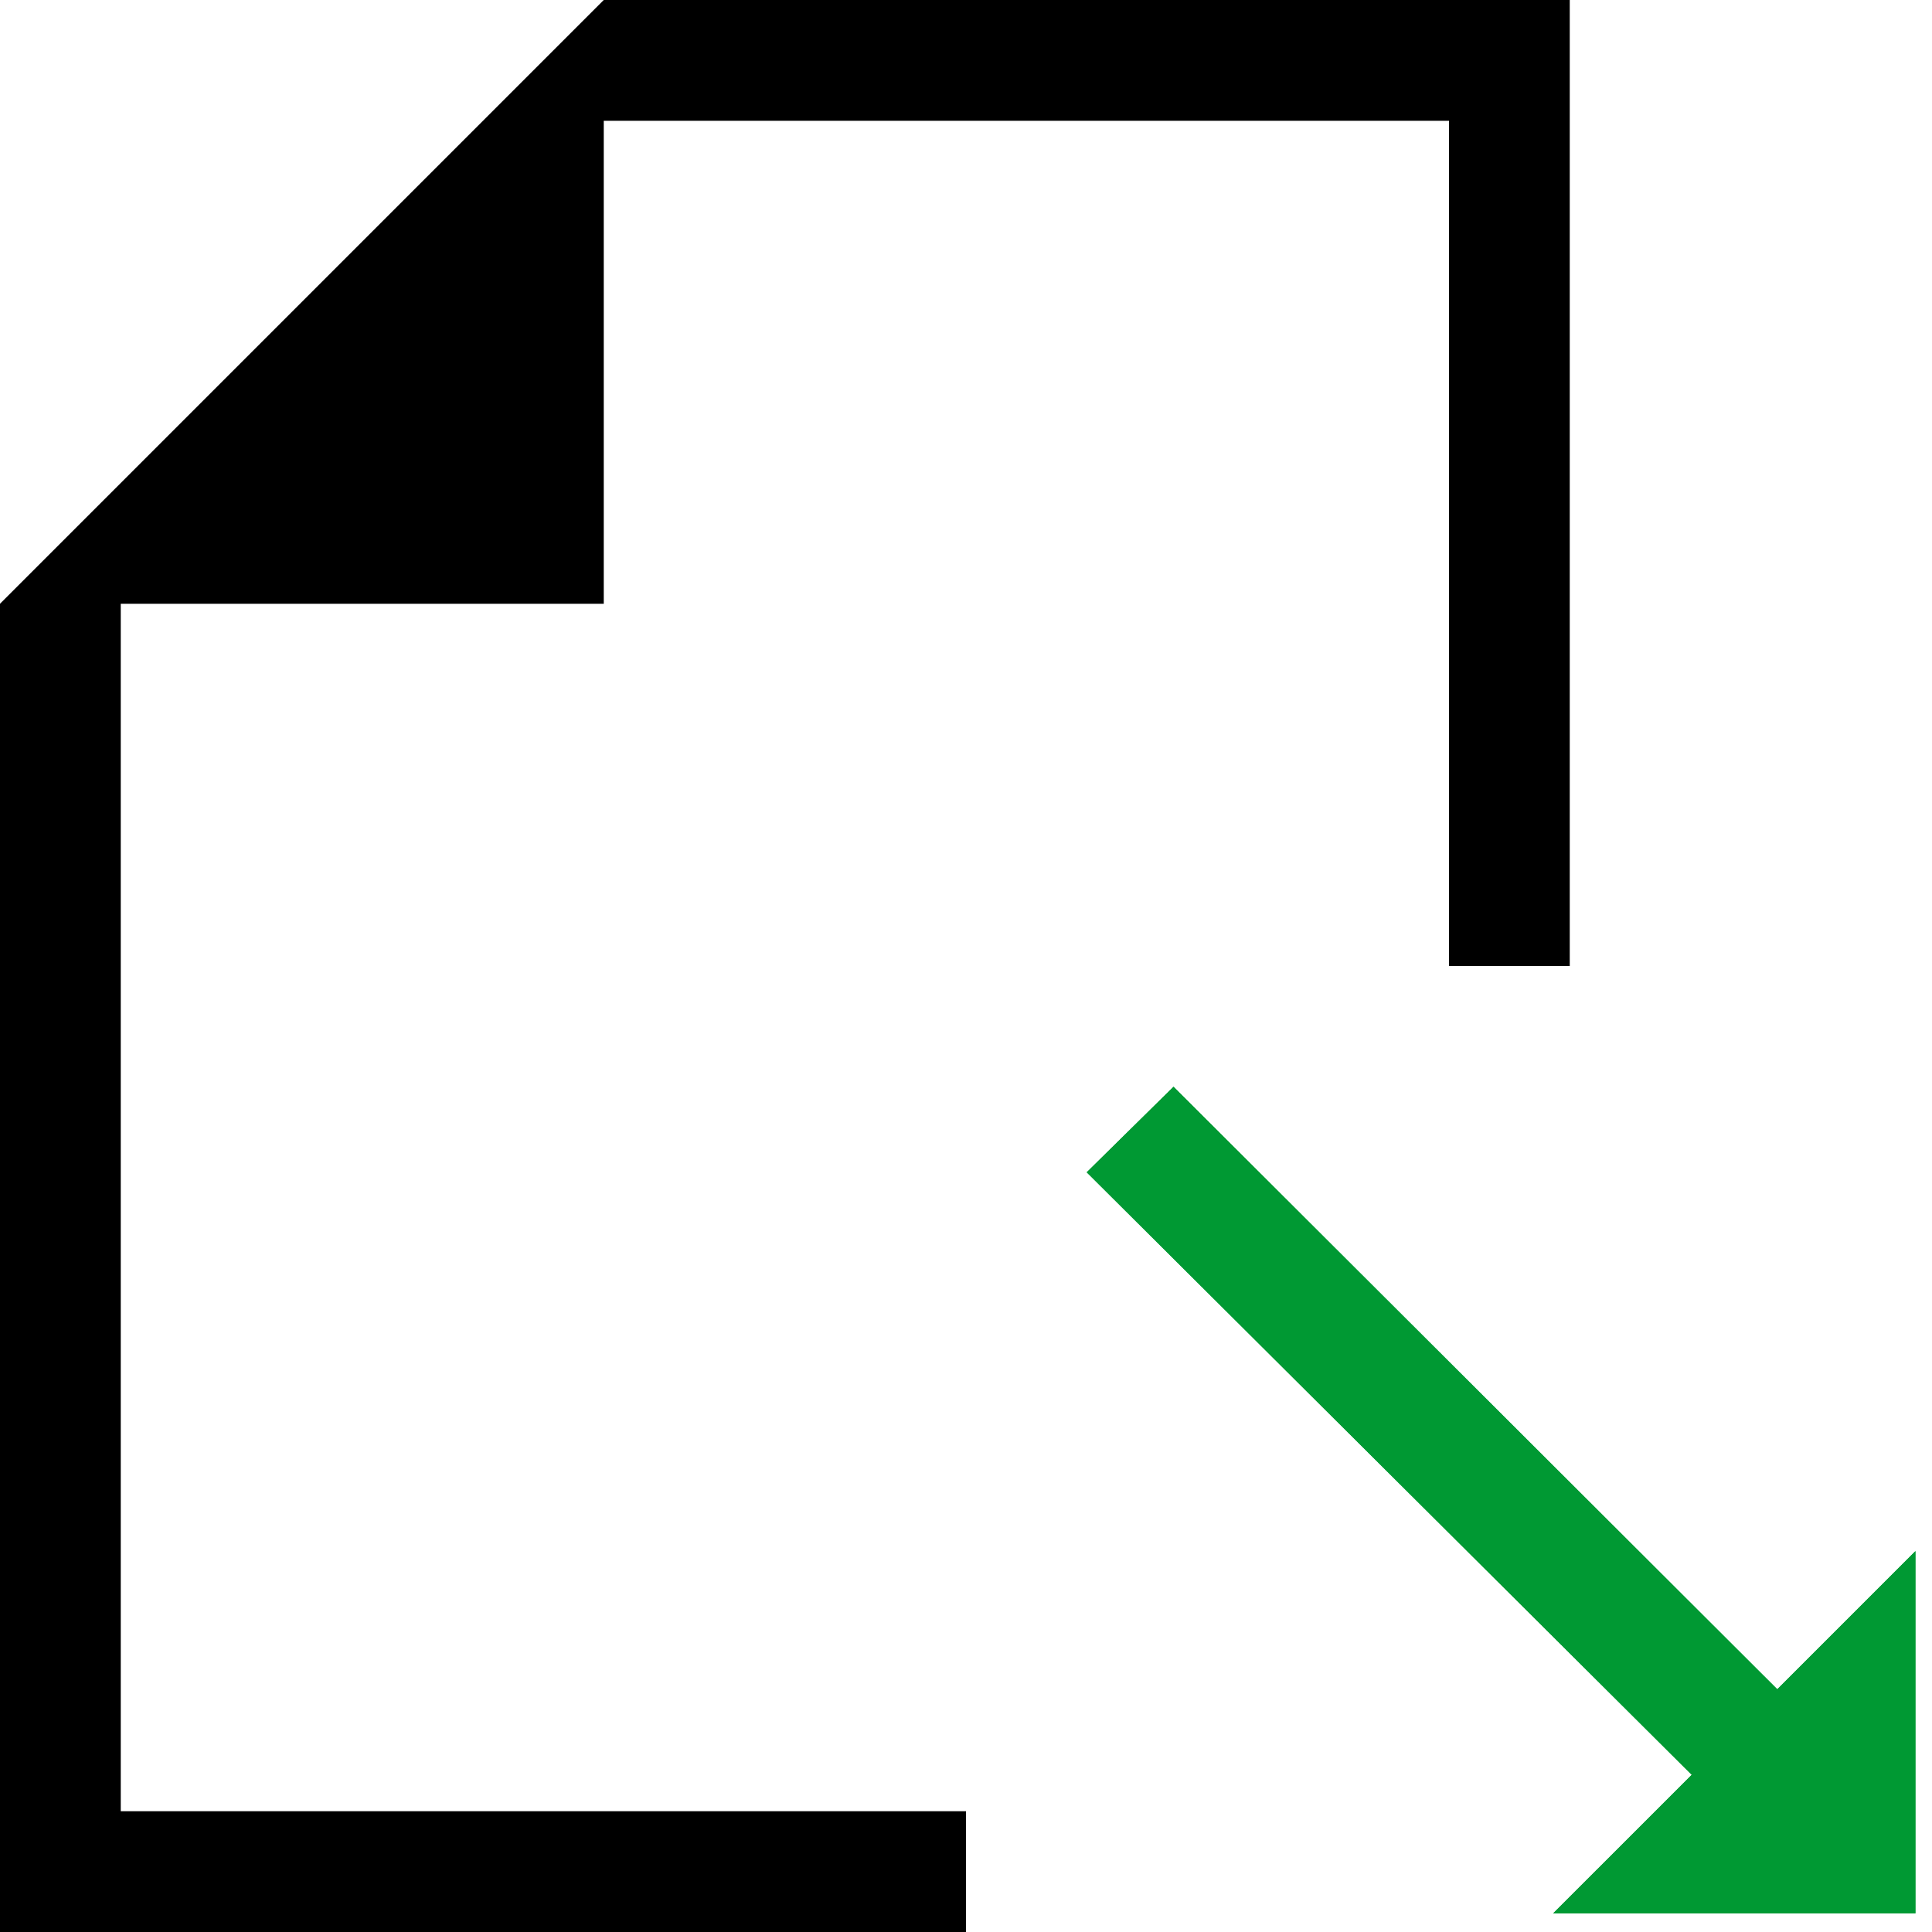
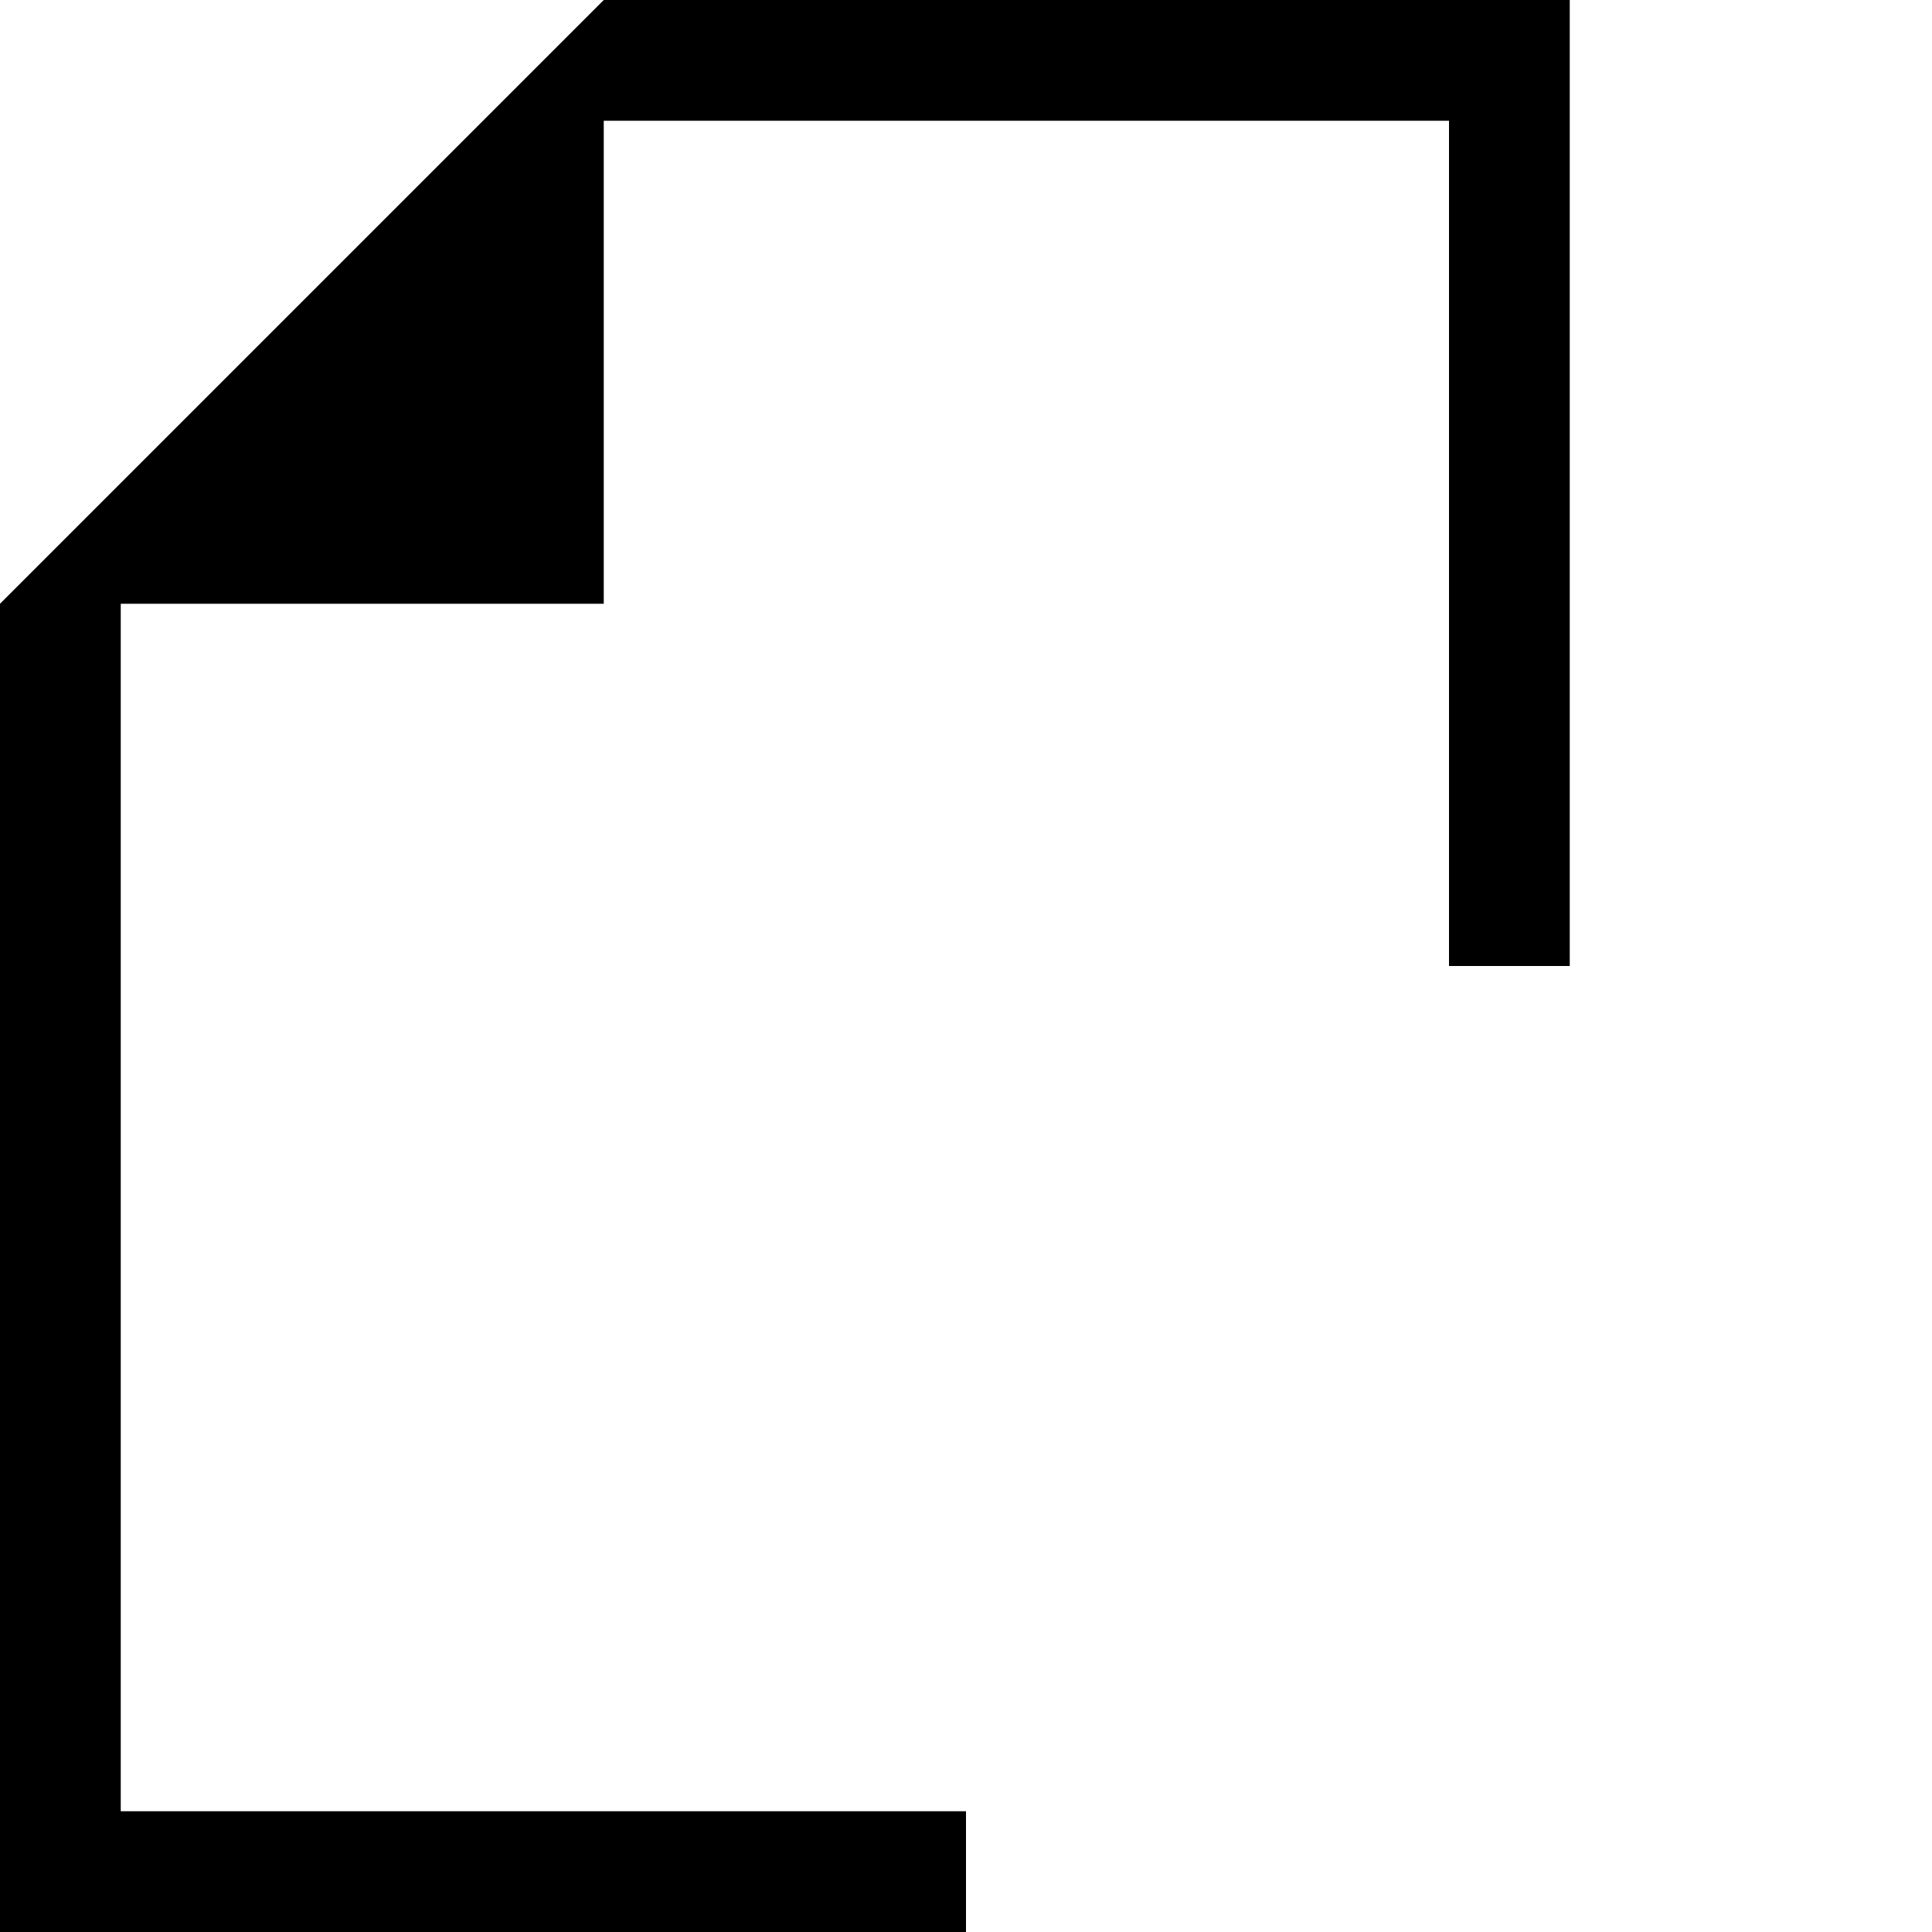
<svg xmlns="http://www.w3.org/2000/svg" xml:space="preserve" width="0.5in" height="0.5in" version="1.1" style="shape-rendering:geometricPrecision; text-rendering:geometricPrecision; image-rendering:optimizeQuality; fill-rule:evenodd; clip-rule:evenodd" viewBox="0 0 500 500">
  <defs>
    <style type="text/css">
   
    .fil1 {fill:#009933}
    .fil0 {fill:black}
   
  </style>
  </defs>
  <g id="Layer_x0020_1">
    <polygon class="fil0" points="31.25,500 -0,500 -0,468.75 -0,187.5 -0,156.25 156.25,0 156.25,-0 156.25,0 375,0 406.25,0 406.25,31.25 406.25,250 375,250 375,31.25 156.25,31.25 156.25,156.25 31.25,156.25 31.25,468.75 250,468.75 250,500 " />
    <g>
-       <polygon class="fil1" points="495.71,401.43 459.96,437.18 303.71,281.25 281.24,303.39 437.82,459.32 401.96,495.17 495.71,495.17 " />
-       <polygon id="1" class="fil1" points="495.71,401.43 459.96,437.18 303.71,281.25 281.24,303.39 437.82,459.32 401.96,495.17 495.71,495.17 " />
-     </g>
+       </g>
  </g>
</svg>